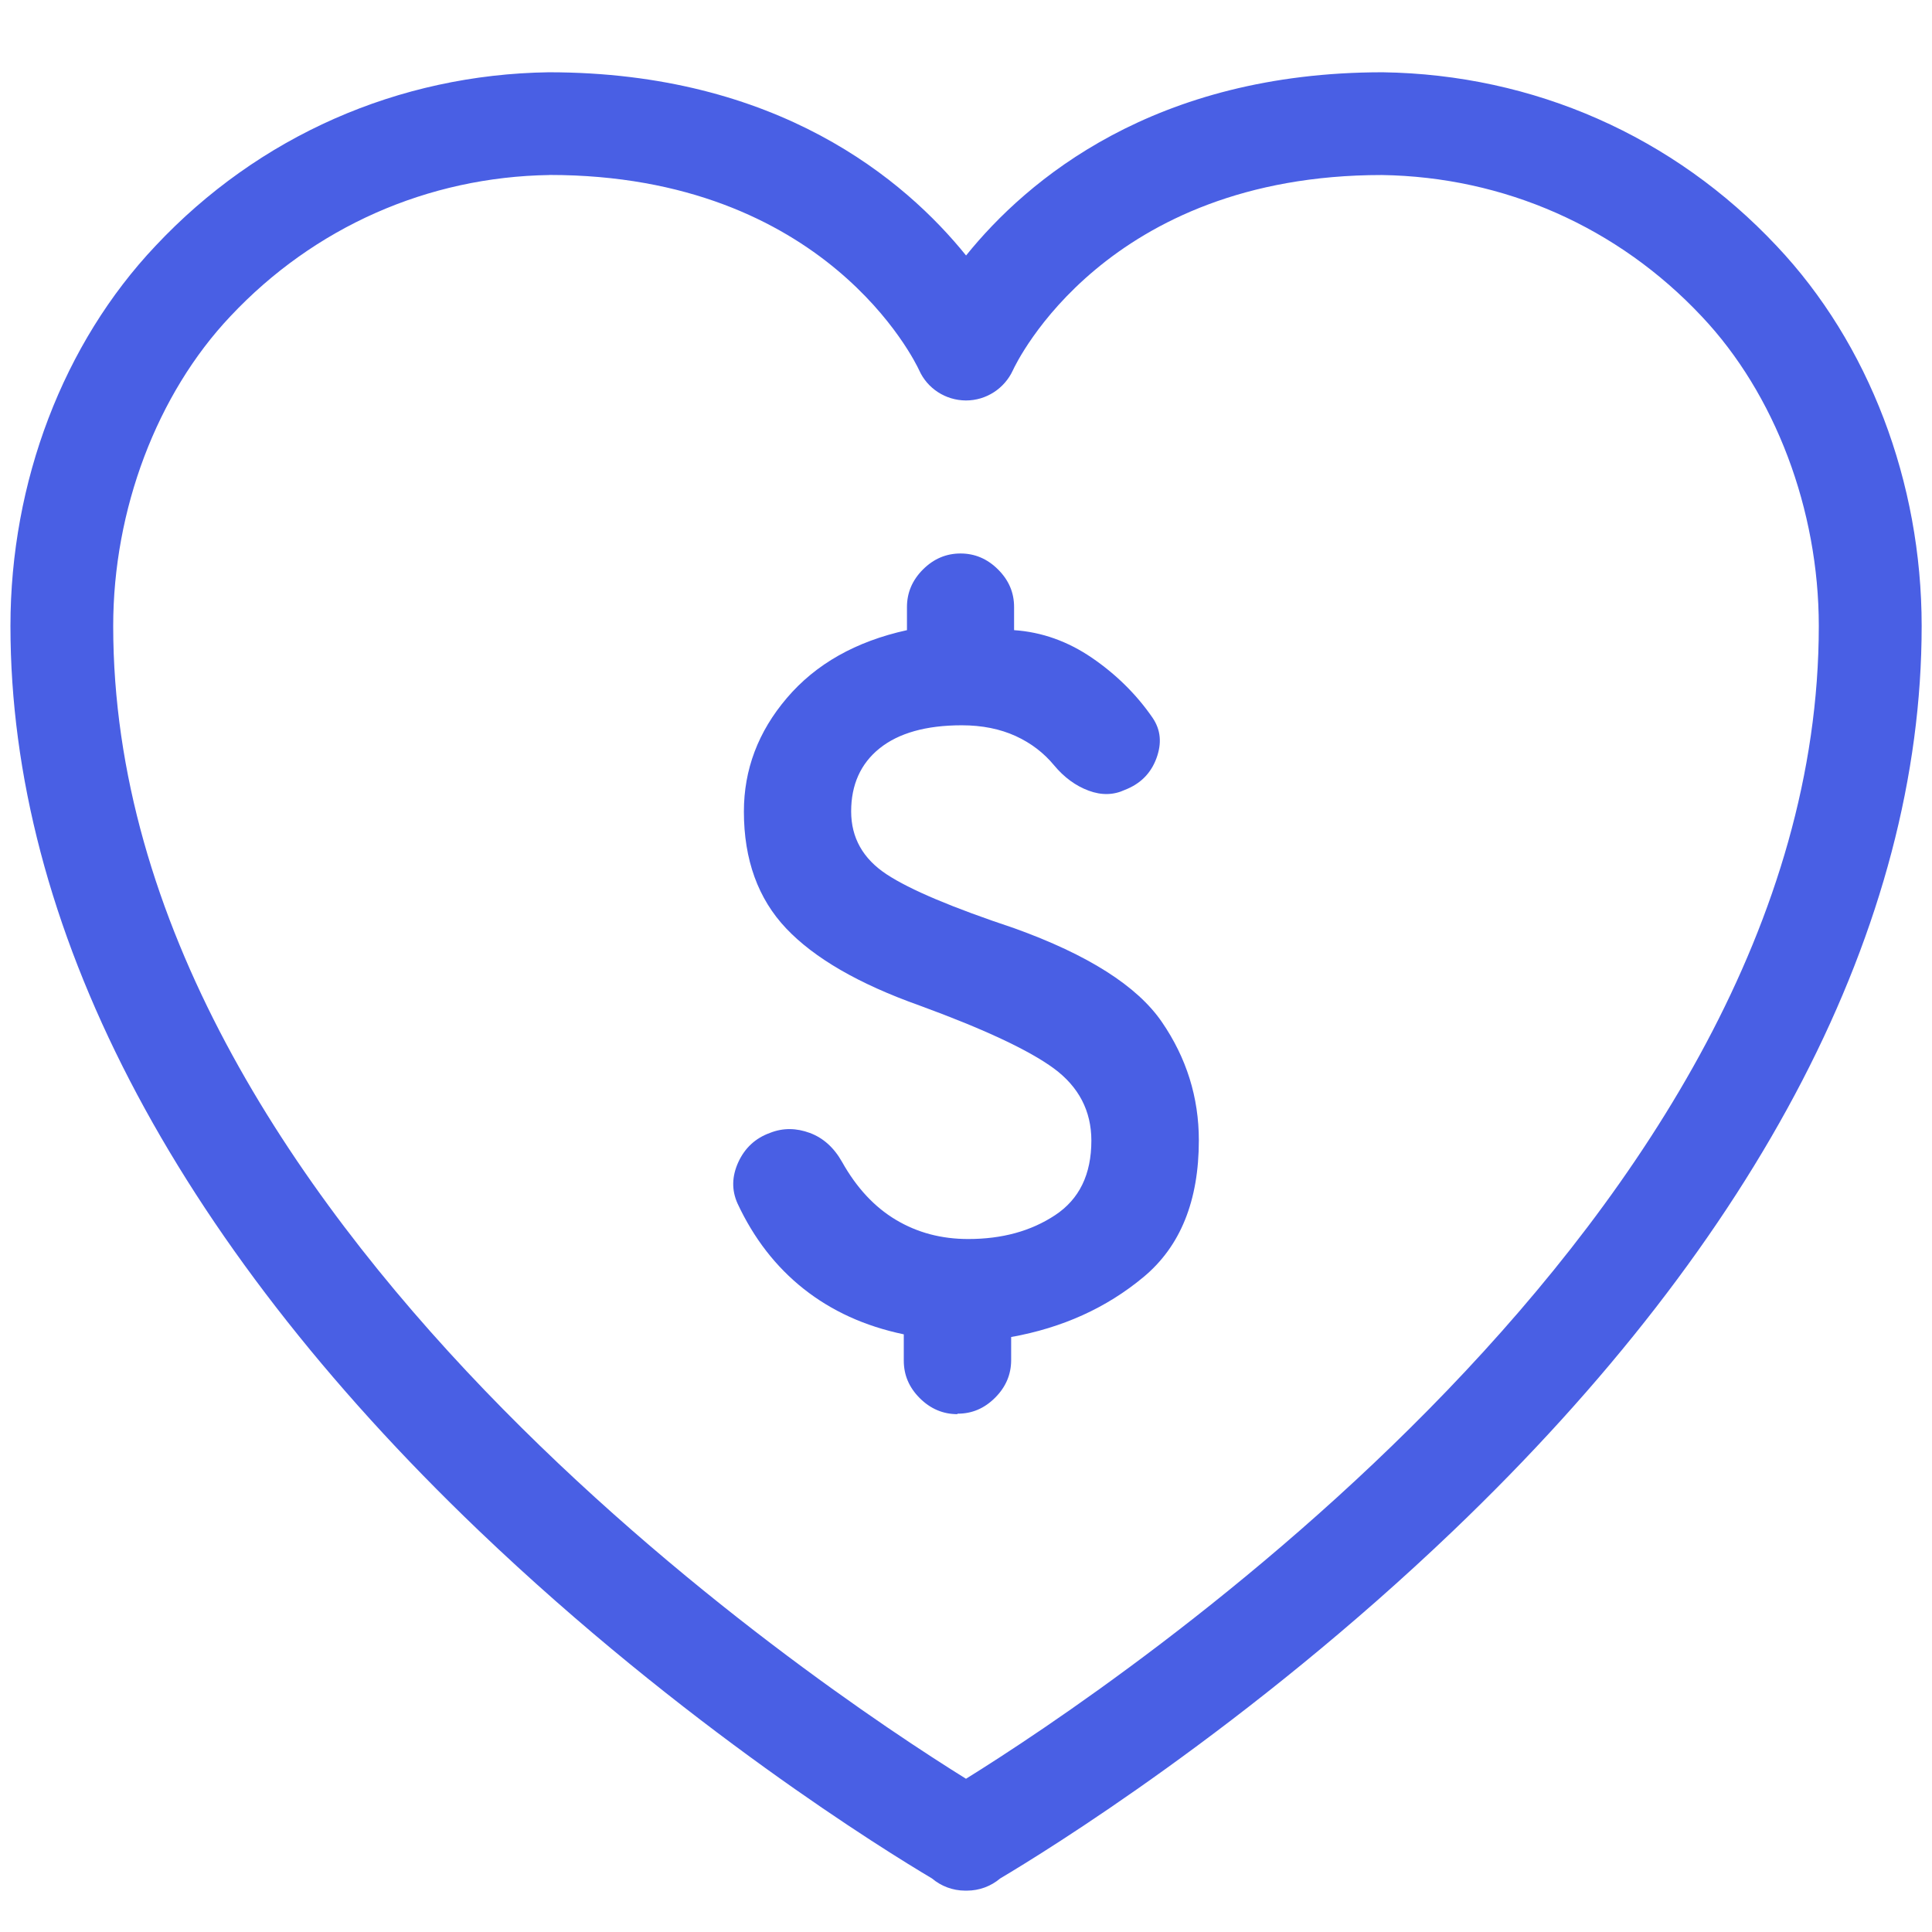
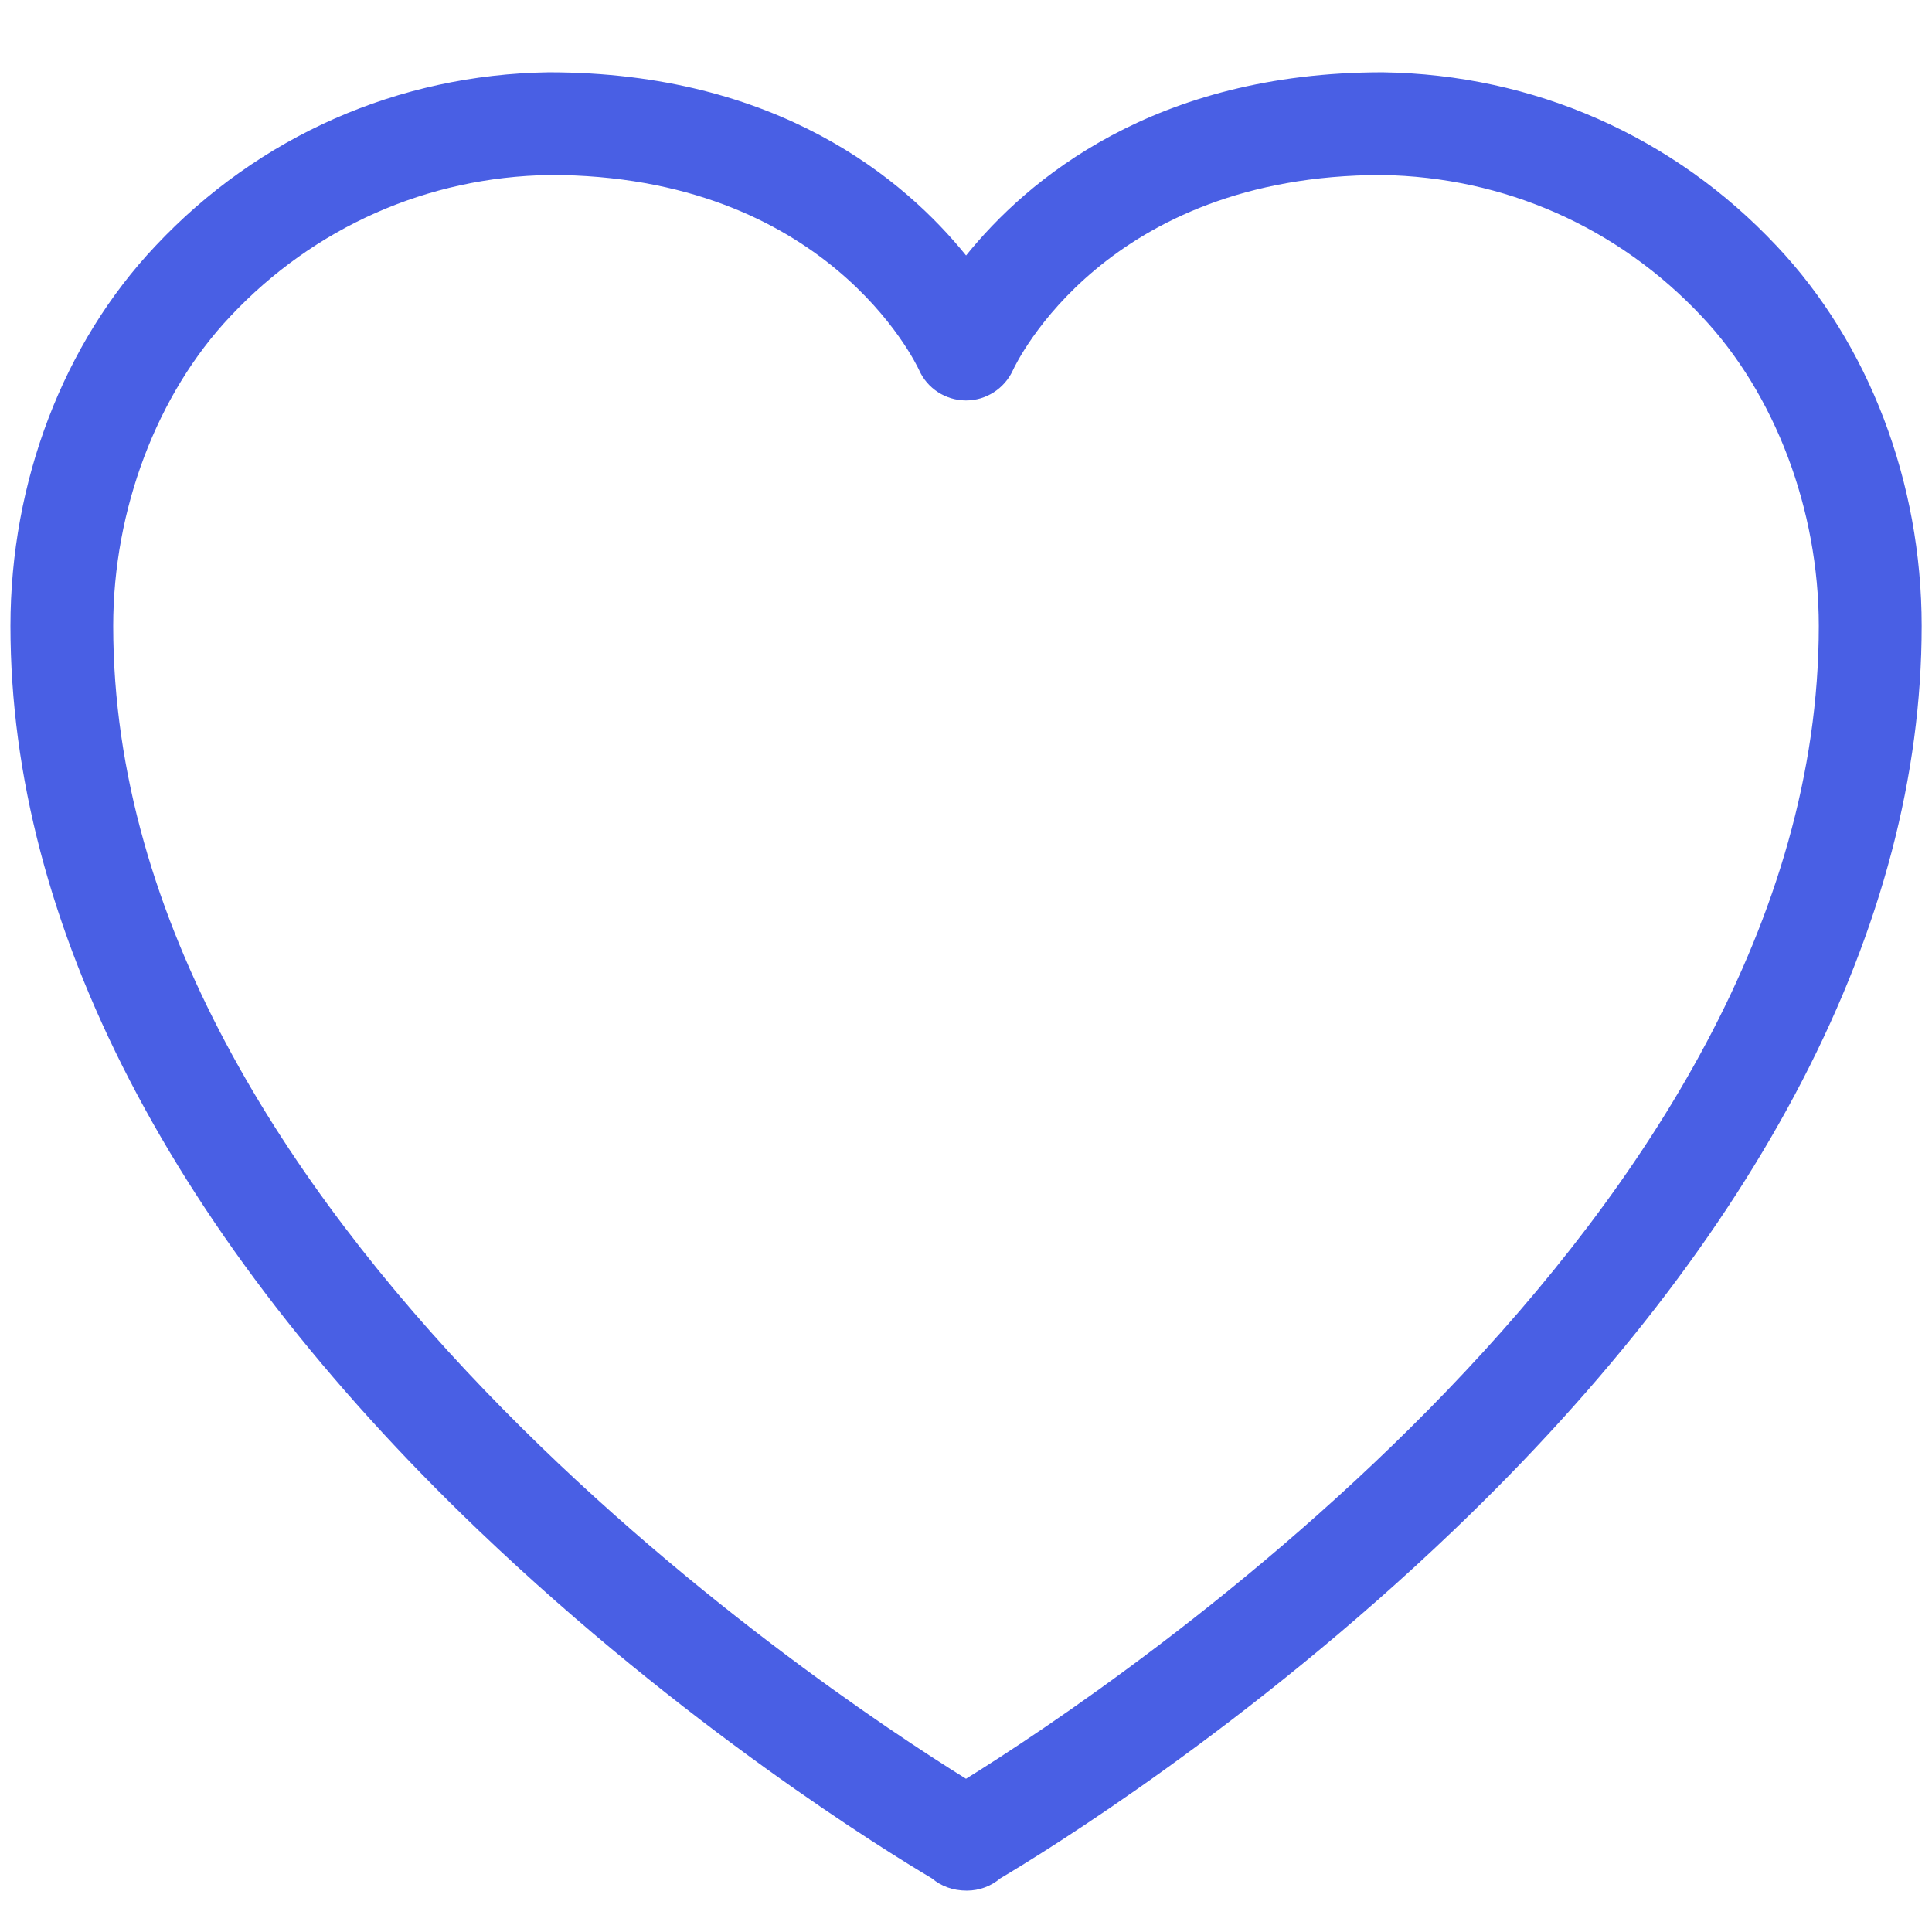
<svg xmlns="http://www.w3.org/2000/svg" width="54" height="54" viewBox="0 0 54 54" fill="none">
-   <path d="M26.765 39.513C27.169 39.513 27.514 39.366 27.814 39.066C28.115 38.766 28.262 38.413 28.262 38.016V37.37C29.694 37.113 30.925 36.556 31.959 35.696C32.994 34.837 33.508 33.56 33.508 31.873C33.508 30.67 33.163 29.568 32.474 28.564C31.785 27.559 30.411 26.685 28.348 25.944C26.631 25.371 25.441 24.872 24.782 24.438C24.123 24.004 23.79 23.419 23.79 22.678C23.79 21.937 24.054 21.343 24.583 20.918C25.112 20.492 25.881 20.272 26.881 20.272C27.454 20.272 27.953 20.375 28.387 20.572C28.821 20.771 29.173 21.043 29.458 21.386C29.743 21.73 30.067 21.965 30.428 22.099C30.789 22.233 31.126 22.224 31.441 22.077C31.875 21.909 32.167 21.615 32.322 21.196C32.476 20.777 32.448 20.403 32.212 20.058C31.756 19.397 31.184 18.84 30.517 18.384C29.849 17.928 29.121 17.665 28.344 17.613V16.967C28.344 16.563 28.197 16.217 27.896 15.917C27.596 15.617 27.244 15.47 26.847 15.47C26.449 15.47 26.097 15.617 25.797 15.917C25.497 16.217 25.35 16.569 25.35 16.967V17.613C23.918 17.928 22.803 18.559 21.995 19.507C21.188 20.453 20.792 21.512 20.792 22.684C20.792 24.028 21.188 25.121 21.974 25.95C22.76 26.78 24 27.499 25.695 28.102C27.501 28.763 28.756 29.35 29.454 29.862C30.151 30.374 30.504 31.052 30.504 31.88C30.504 32.826 30.167 33.517 29.491 33.964C28.814 34.411 28.009 34.631 27.061 34.631C26.311 34.631 25.644 34.454 25.043 34.096C24.441 33.737 23.942 33.199 23.538 32.48C23.311 32.076 23.008 31.804 22.635 31.666C22.261 31.527 21.885 31.519 21.518 31.666C21.114 31.812 20.82 32.085 20.637 32.48C20.453 32.884 20.447 33.266 20.615 33.64C21.071 34.616 21.686 35.409 22.464 36.025C23.242 36.64 24.166 37.066 25.261 37.295V38.029C25.261 38.433 25.408 38.779 25.708 39.079C26.009 39.379 26.361 39.526 26.758 39.526L26.765 39.511V39.513Z" fill="#495FE4" />
-   <path d="M27.021 52.844H26.978C26.628 52.844 26.302 52.717 26.049 52.503C24.775 51.747 19.116 48.263 13.381 42.779C4.819 34.588 0.292 25.846 0.292 17.496C0.292 13.47 1.769 9.597 4.348 6.871C7.225 3.806 11.128 2.082 15.336 2.02C21.738 2.02 25.291 5.022 27.002 7.141C28.711 5.022 32.26 2.02 38.647 2.02C42.874 2.082 46.777 3.806 49.658 6.875C52.233 9.599 53.711 13.472 53.711 17.496C53.711 25.846 49.183 34.59 40.621 42.781C34.886 48.267 29.225 51.749 27.953 52.505C27.7 52.719 27.374 52.844 27.024 52.844H27.021ZM15.355 4.892C11.956 4.944 8.782 6.346 6.439 8.841C4.387 11.012 3.164 14.245 3.164 17.496C3.164 34.048 22.909 47.174 27 49.717C31.091 47.176 50.836 34.048 50.836 17.496C50.836 14.245 49.613 11.012 47.565 8.845C45.219 6.346 42.044 4.944 38.623 4.892C30.912 4.892 28.41 10.13 28.309 10.353C28.073 10.863 27.561 11.193 27.002 11.193H26.993C26.43 11.189 25.918 10.86 25.689 10.344C25.589 10.13 23.088 4.89 15.357 4.89L15.355 4.892Z" fill="#495FE4" />
+   <path d="M27.021 52.844C26.628 52.844 26.302 52.717 26.049 52.503C24.775 51.747 19.116 48.263 13.381 42.779C4.819 34.588 0.292 25.846 0.292 17.496C0.292 13.47 1.769 9.597 4.348 6.871C7.225 3.806 11.128 2.082 15.336 2.02C21.738 2.02 25.291 5.022 27.002 7.141C28.711 5.022 32.26 2.02 38.647 2.02C42.874 2.082 46.777 3.806 49.658 6.875C52.233 9.599 53.711 13.472 53.711 17.496C53.711 25.846 49.183 34.59 40.621 42.781C34.886 48.267 29.225 51.749 27.953 52.505C27.7 52.719 27.374 52.844 27.024 52.844H27.021ZM15.355 4.892C11.956 4.944 8.782 6.346 6.439 8.841C4.387 11.012 3.164 14.245 3.164 17.496C3.164 34.048 22.909 47.174 27 49.717C31.091 47.176 50.836 34.048 50.836 17.496C50.836 14.245 49.613 11.012 47.565 8.845C45.219 6.346 42.044 4.944 38.623 4.892C30.912 4.892 28.41 10.13 28.309 10.353C28.073 10.863 27.561 11.193 27.002 11.193H26.993C26.43 11.189 25.918 10.86 25.689 10.344C25.589 10.13 23.088 4.89 15.357 4.89L15.355 4.892Z" fill="#495FE4" />
</svg>